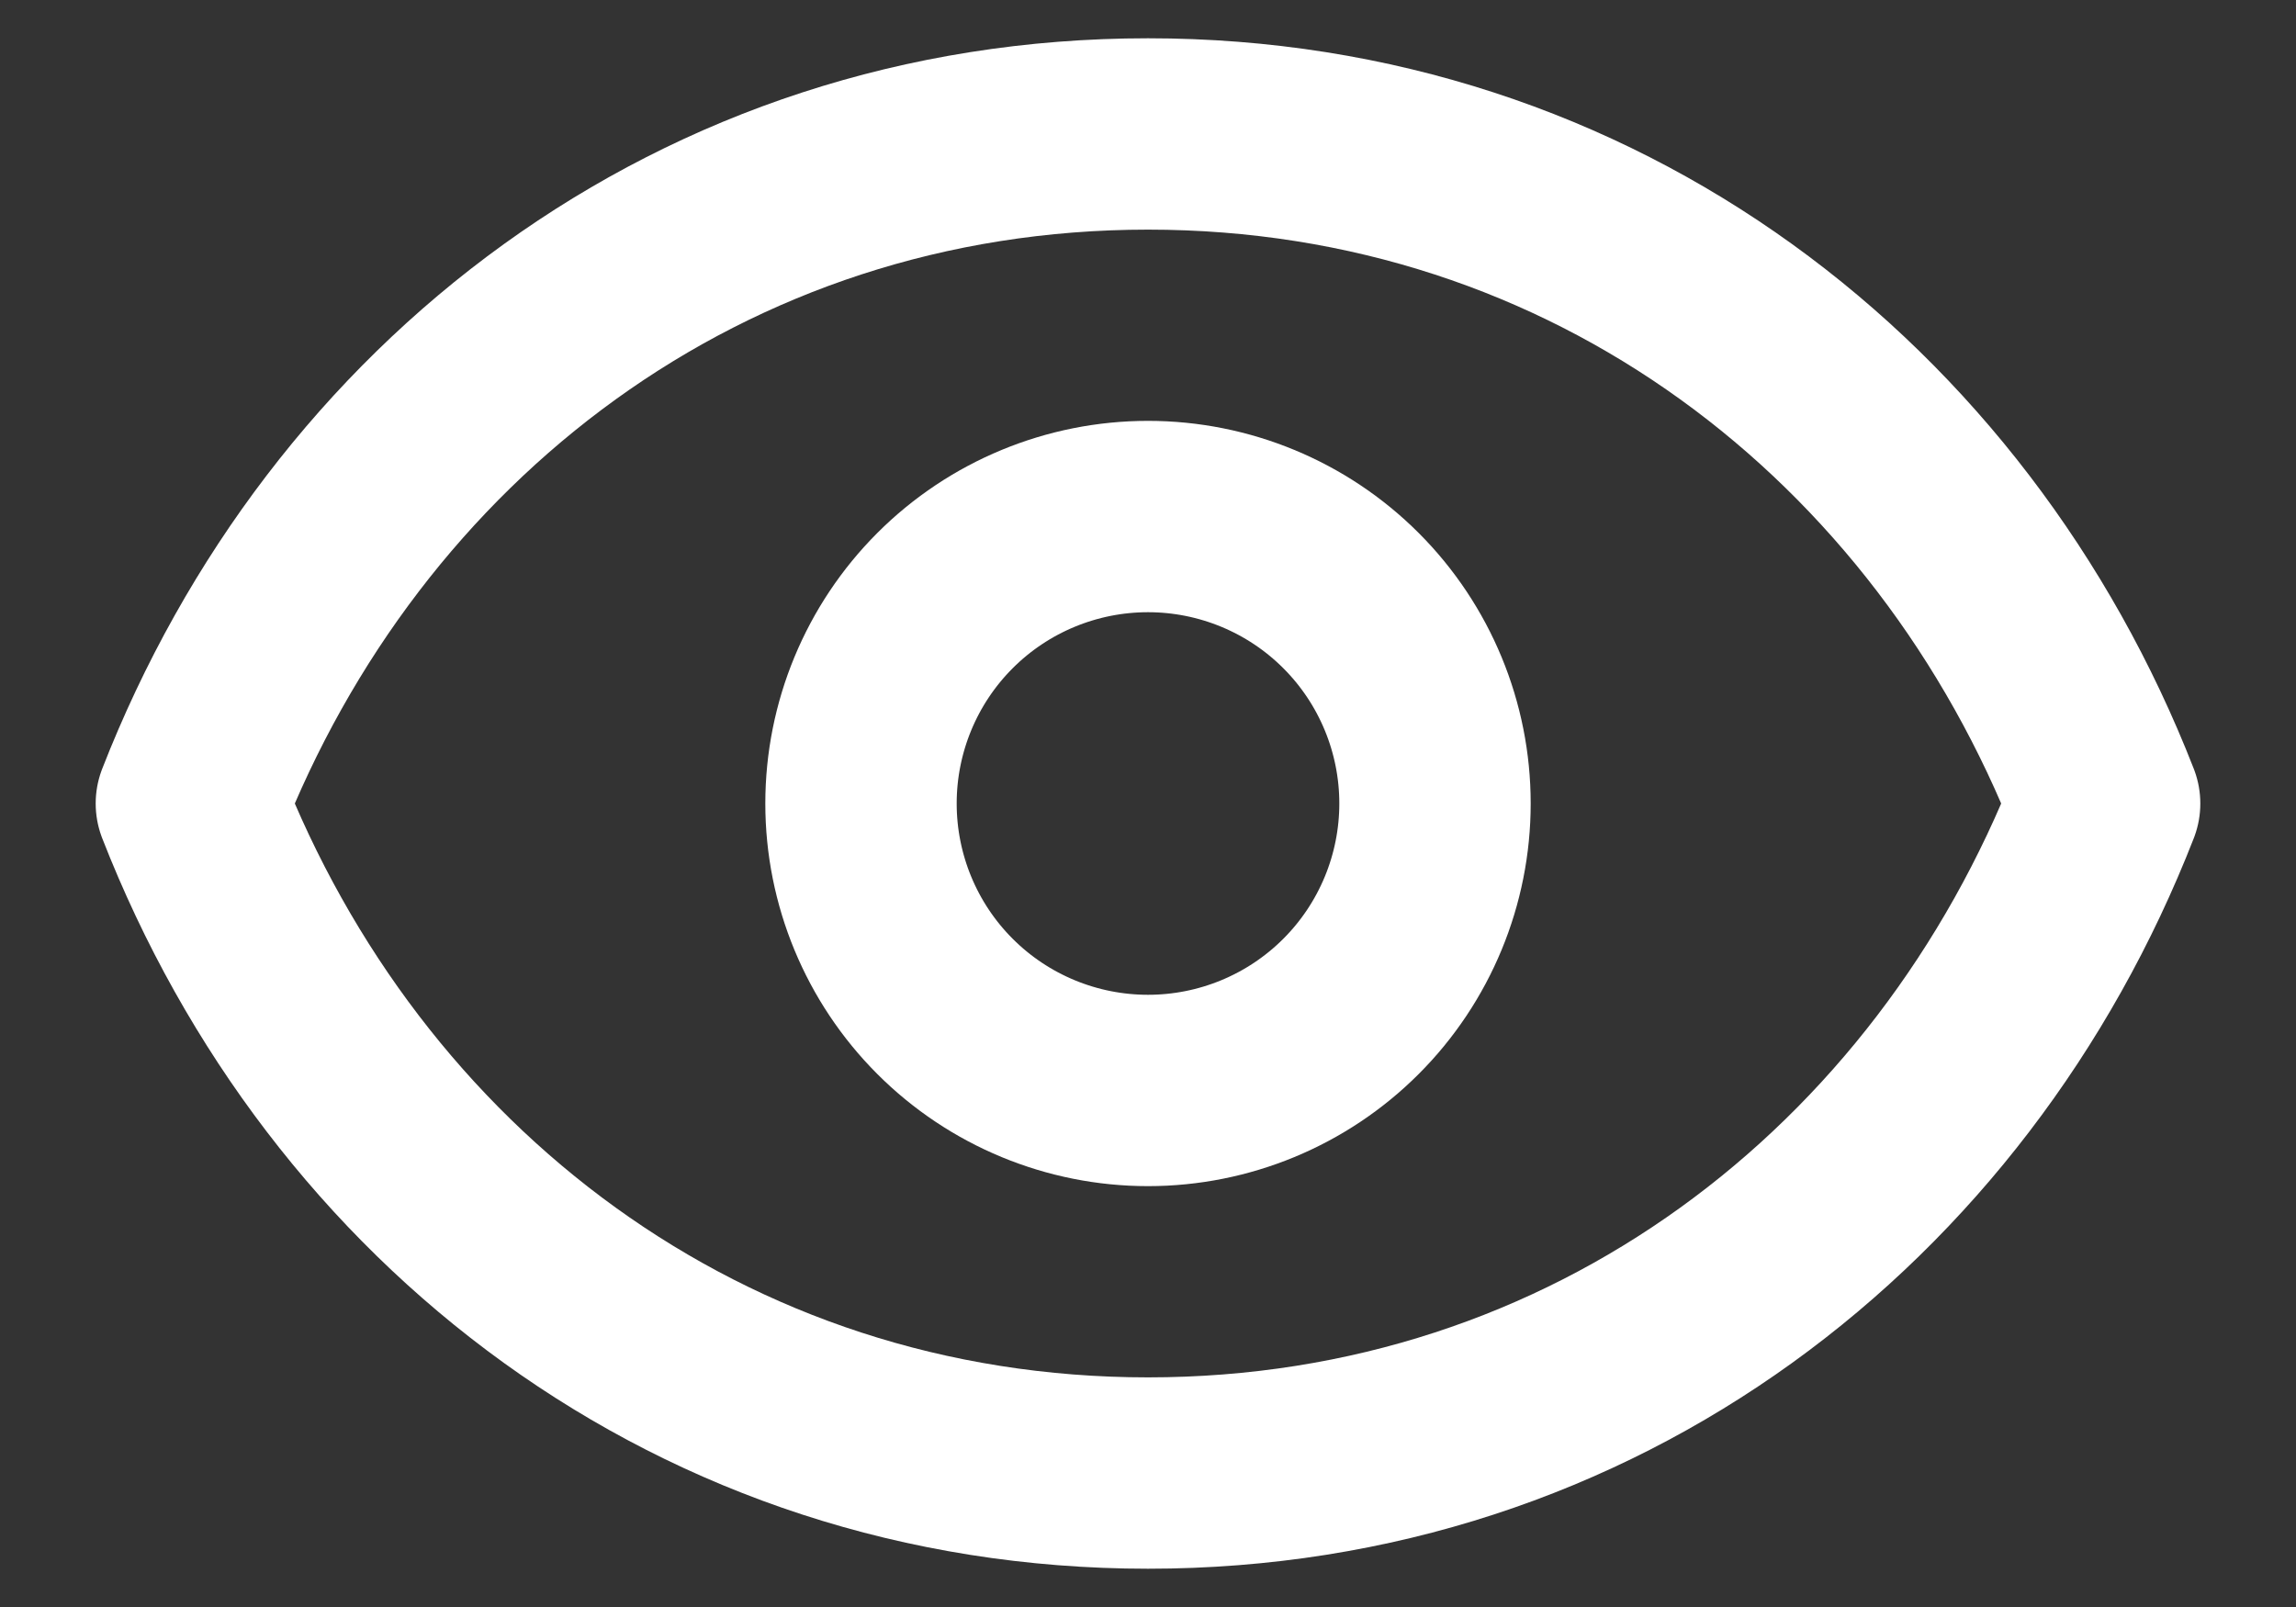
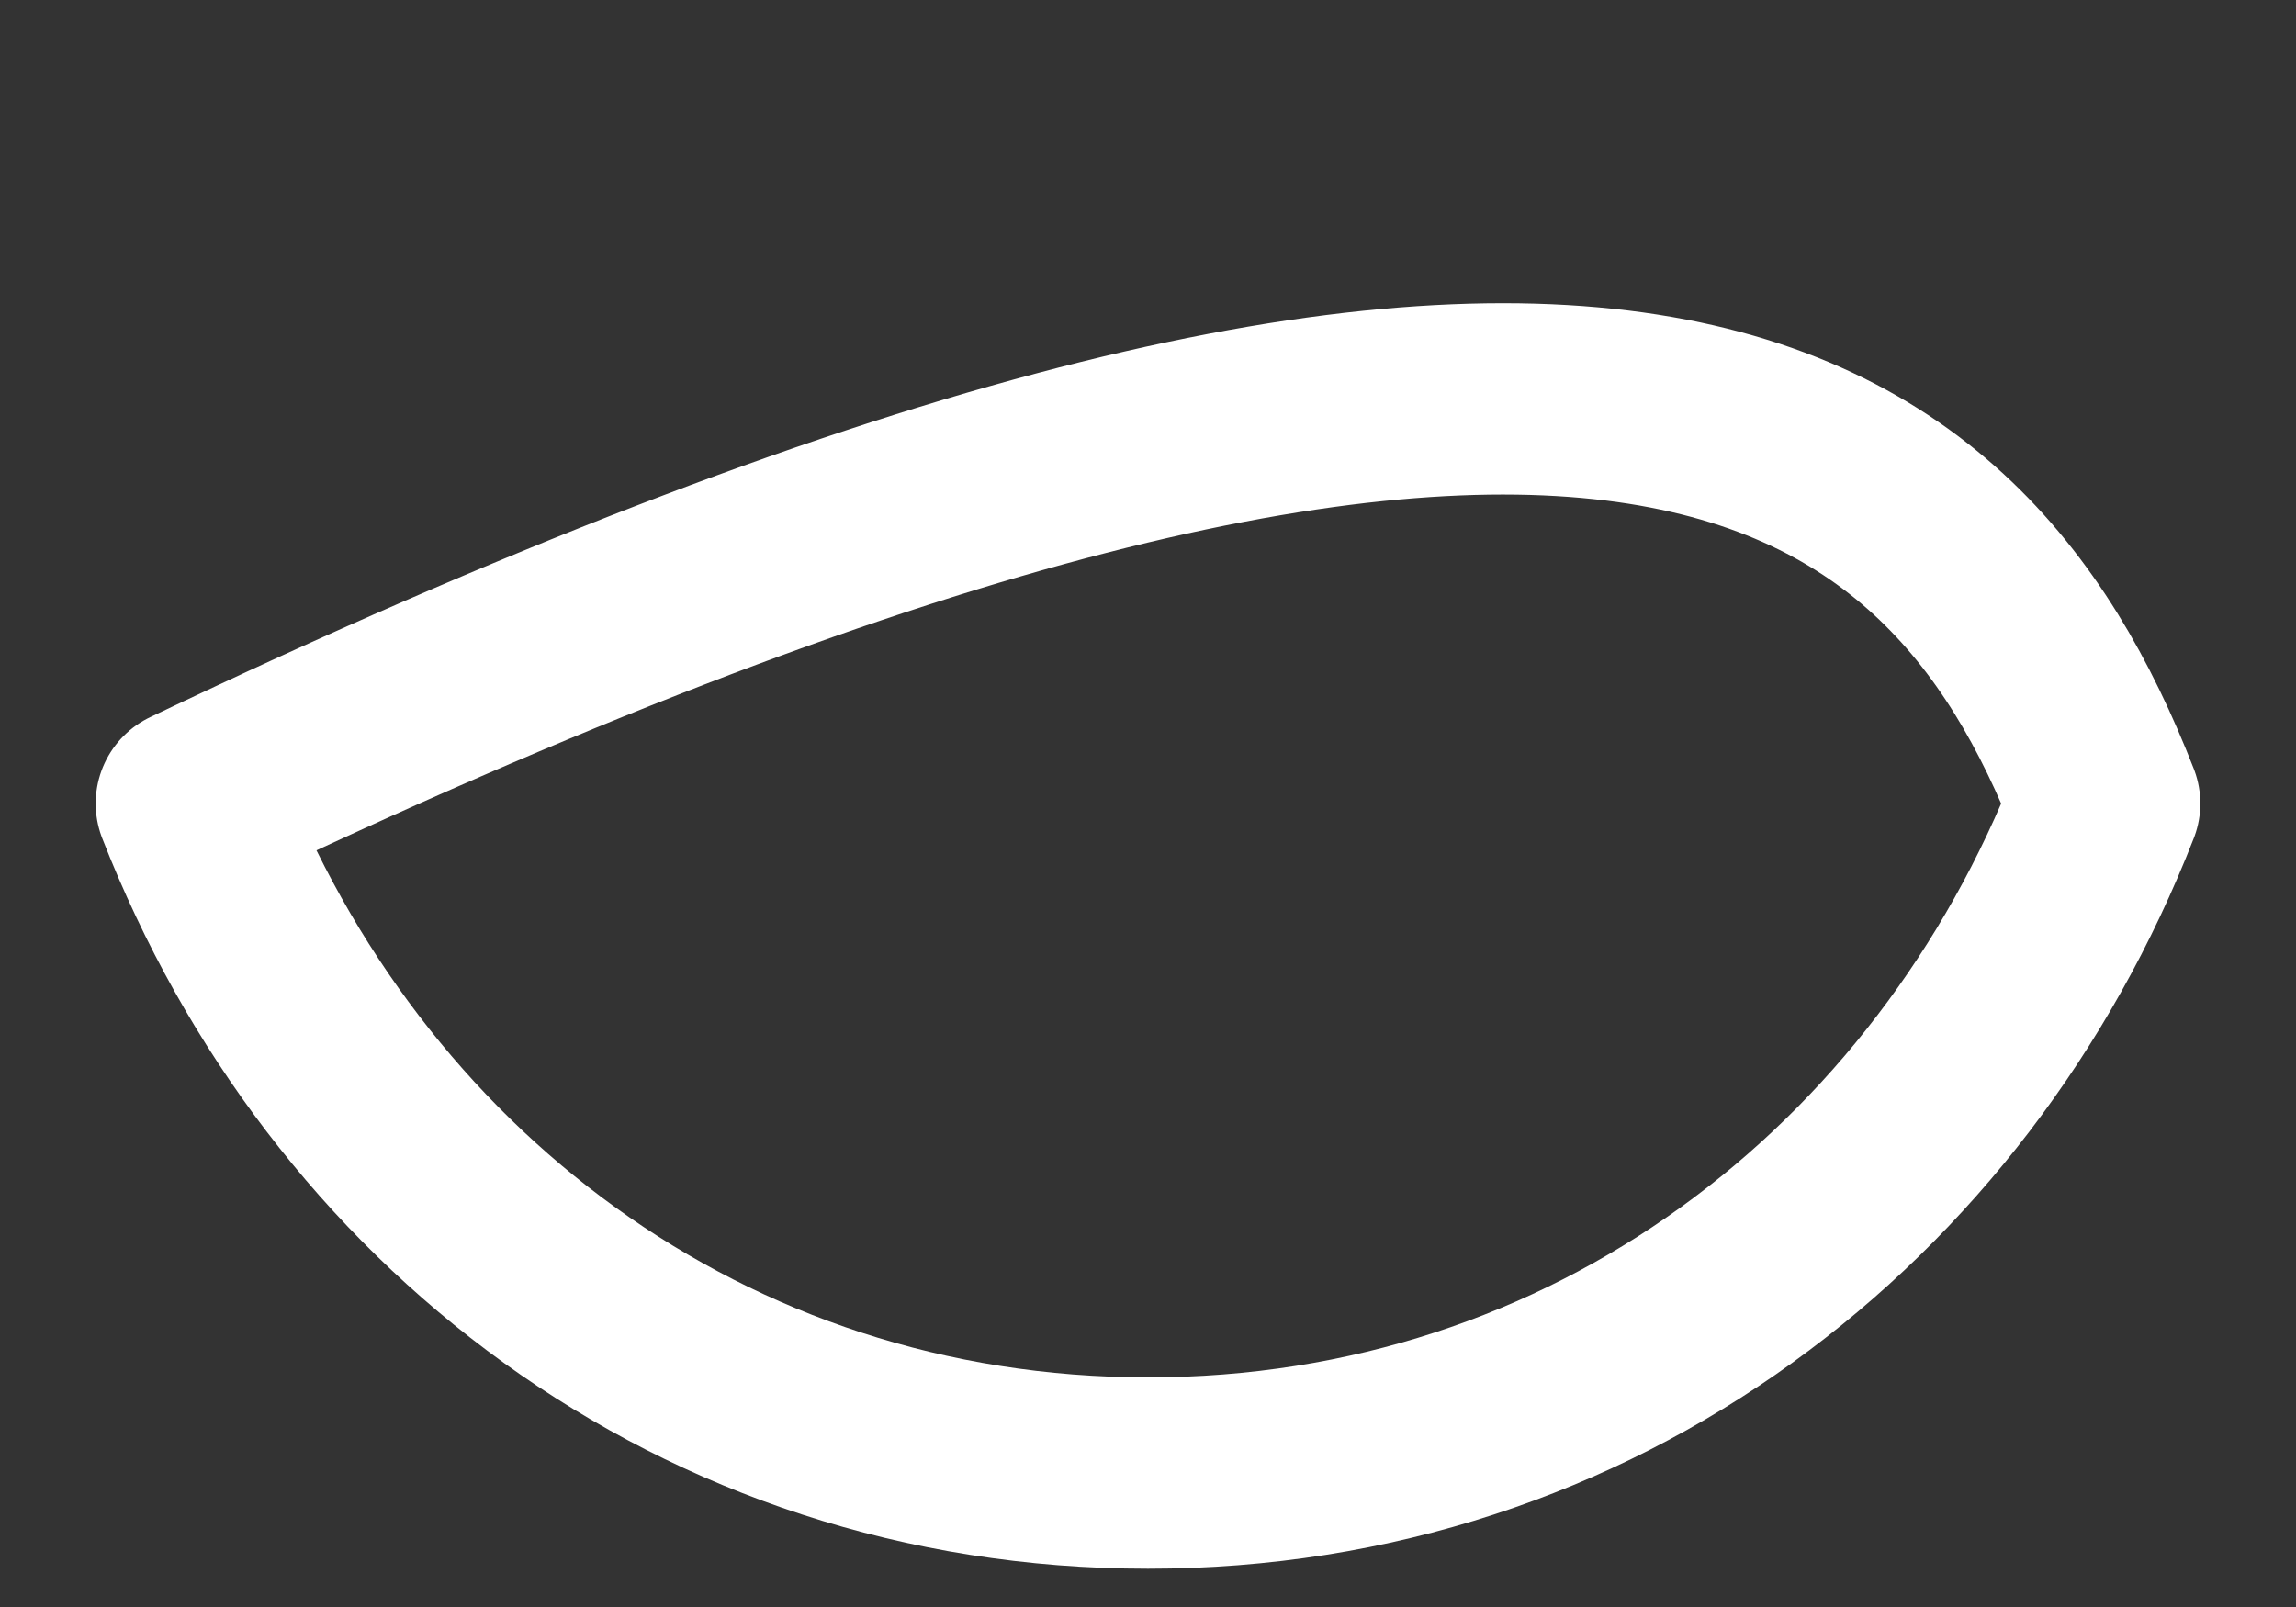
<svg xmlns="http://www.w3.org/2000/svg" width="20" height="14" viewBox="0 0 20 14" fill="none">
  <rect x="0" y="0" width="20" height="14" fill="#333333" stroke="none" />
-   <path d="M12.5 7C12.5 7.663 12.237 8.299 11.768 8.768C11.299 9.237 10.663 9.5 10 9.5C9.337 9.5 8.701 9.237 8.232 8.768C7.763 8.299 7.5 7.663 7.5 7C7.5 6.337 7.763 5.701 8.232 5.232C8.701 4.763 9.337 4.5 10 4.5C10.663 4.5 11.299 4.763 11.768 5.232C12.237 5.701 12.5 6.337 12.5 7Z" stroke="white" stroke-width="1.667" stroke-linecap="round" stroke-linejoin="round" />
-   <path d="M1.667 7C3 3.586 6.113 1.167 10 1.167C13.887 1.167 17 3.586 18.333 7C17 10.414 13.887 12.833 10 12.833C6.113 12.833 3 10.414 1.667 7Z" stroke="white" stroke-width="1.667" stroke-linecap="round" stroke-linejoin="round" />
+   <path d="M1.667 7C13.887 1.167 17 3.586 18.333 7C17 10.414 13.887 12.833 10 12.833C6.113 12.833 3 10.414 1.667 7Z" stroke="white" stroke-width="1.667" stroke-linecap="round" stroke-linejoin="round" />
</svg>